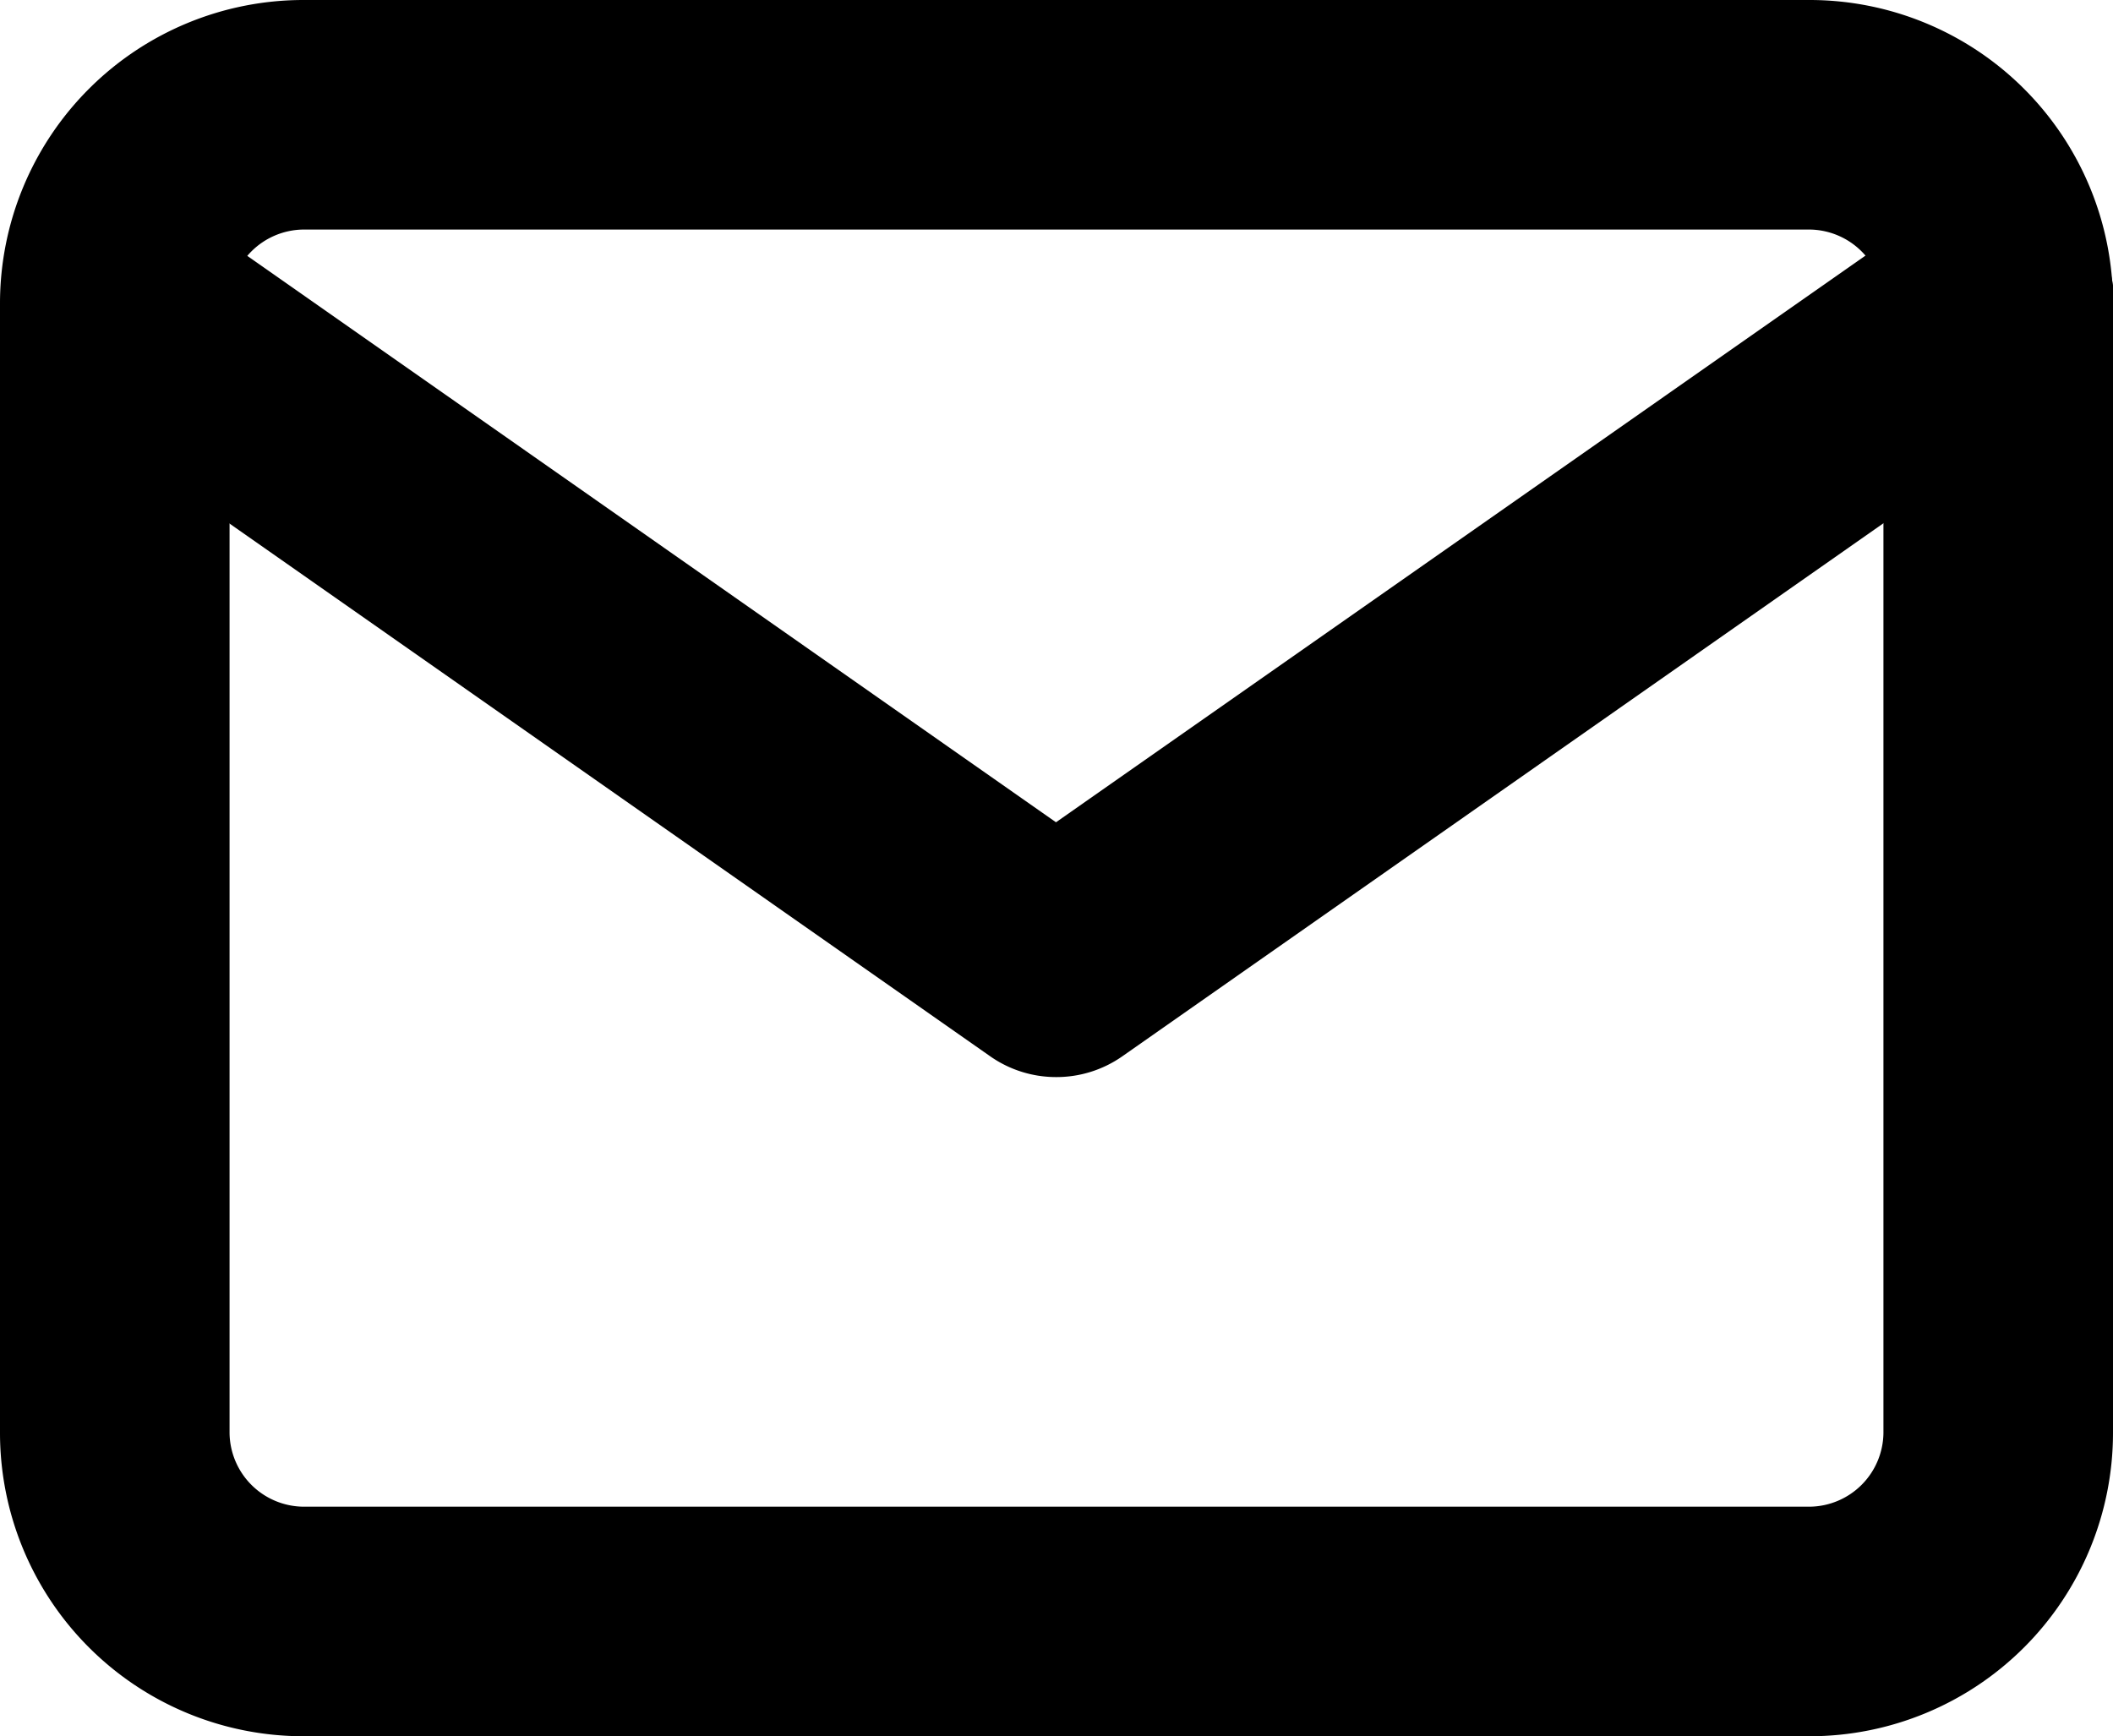
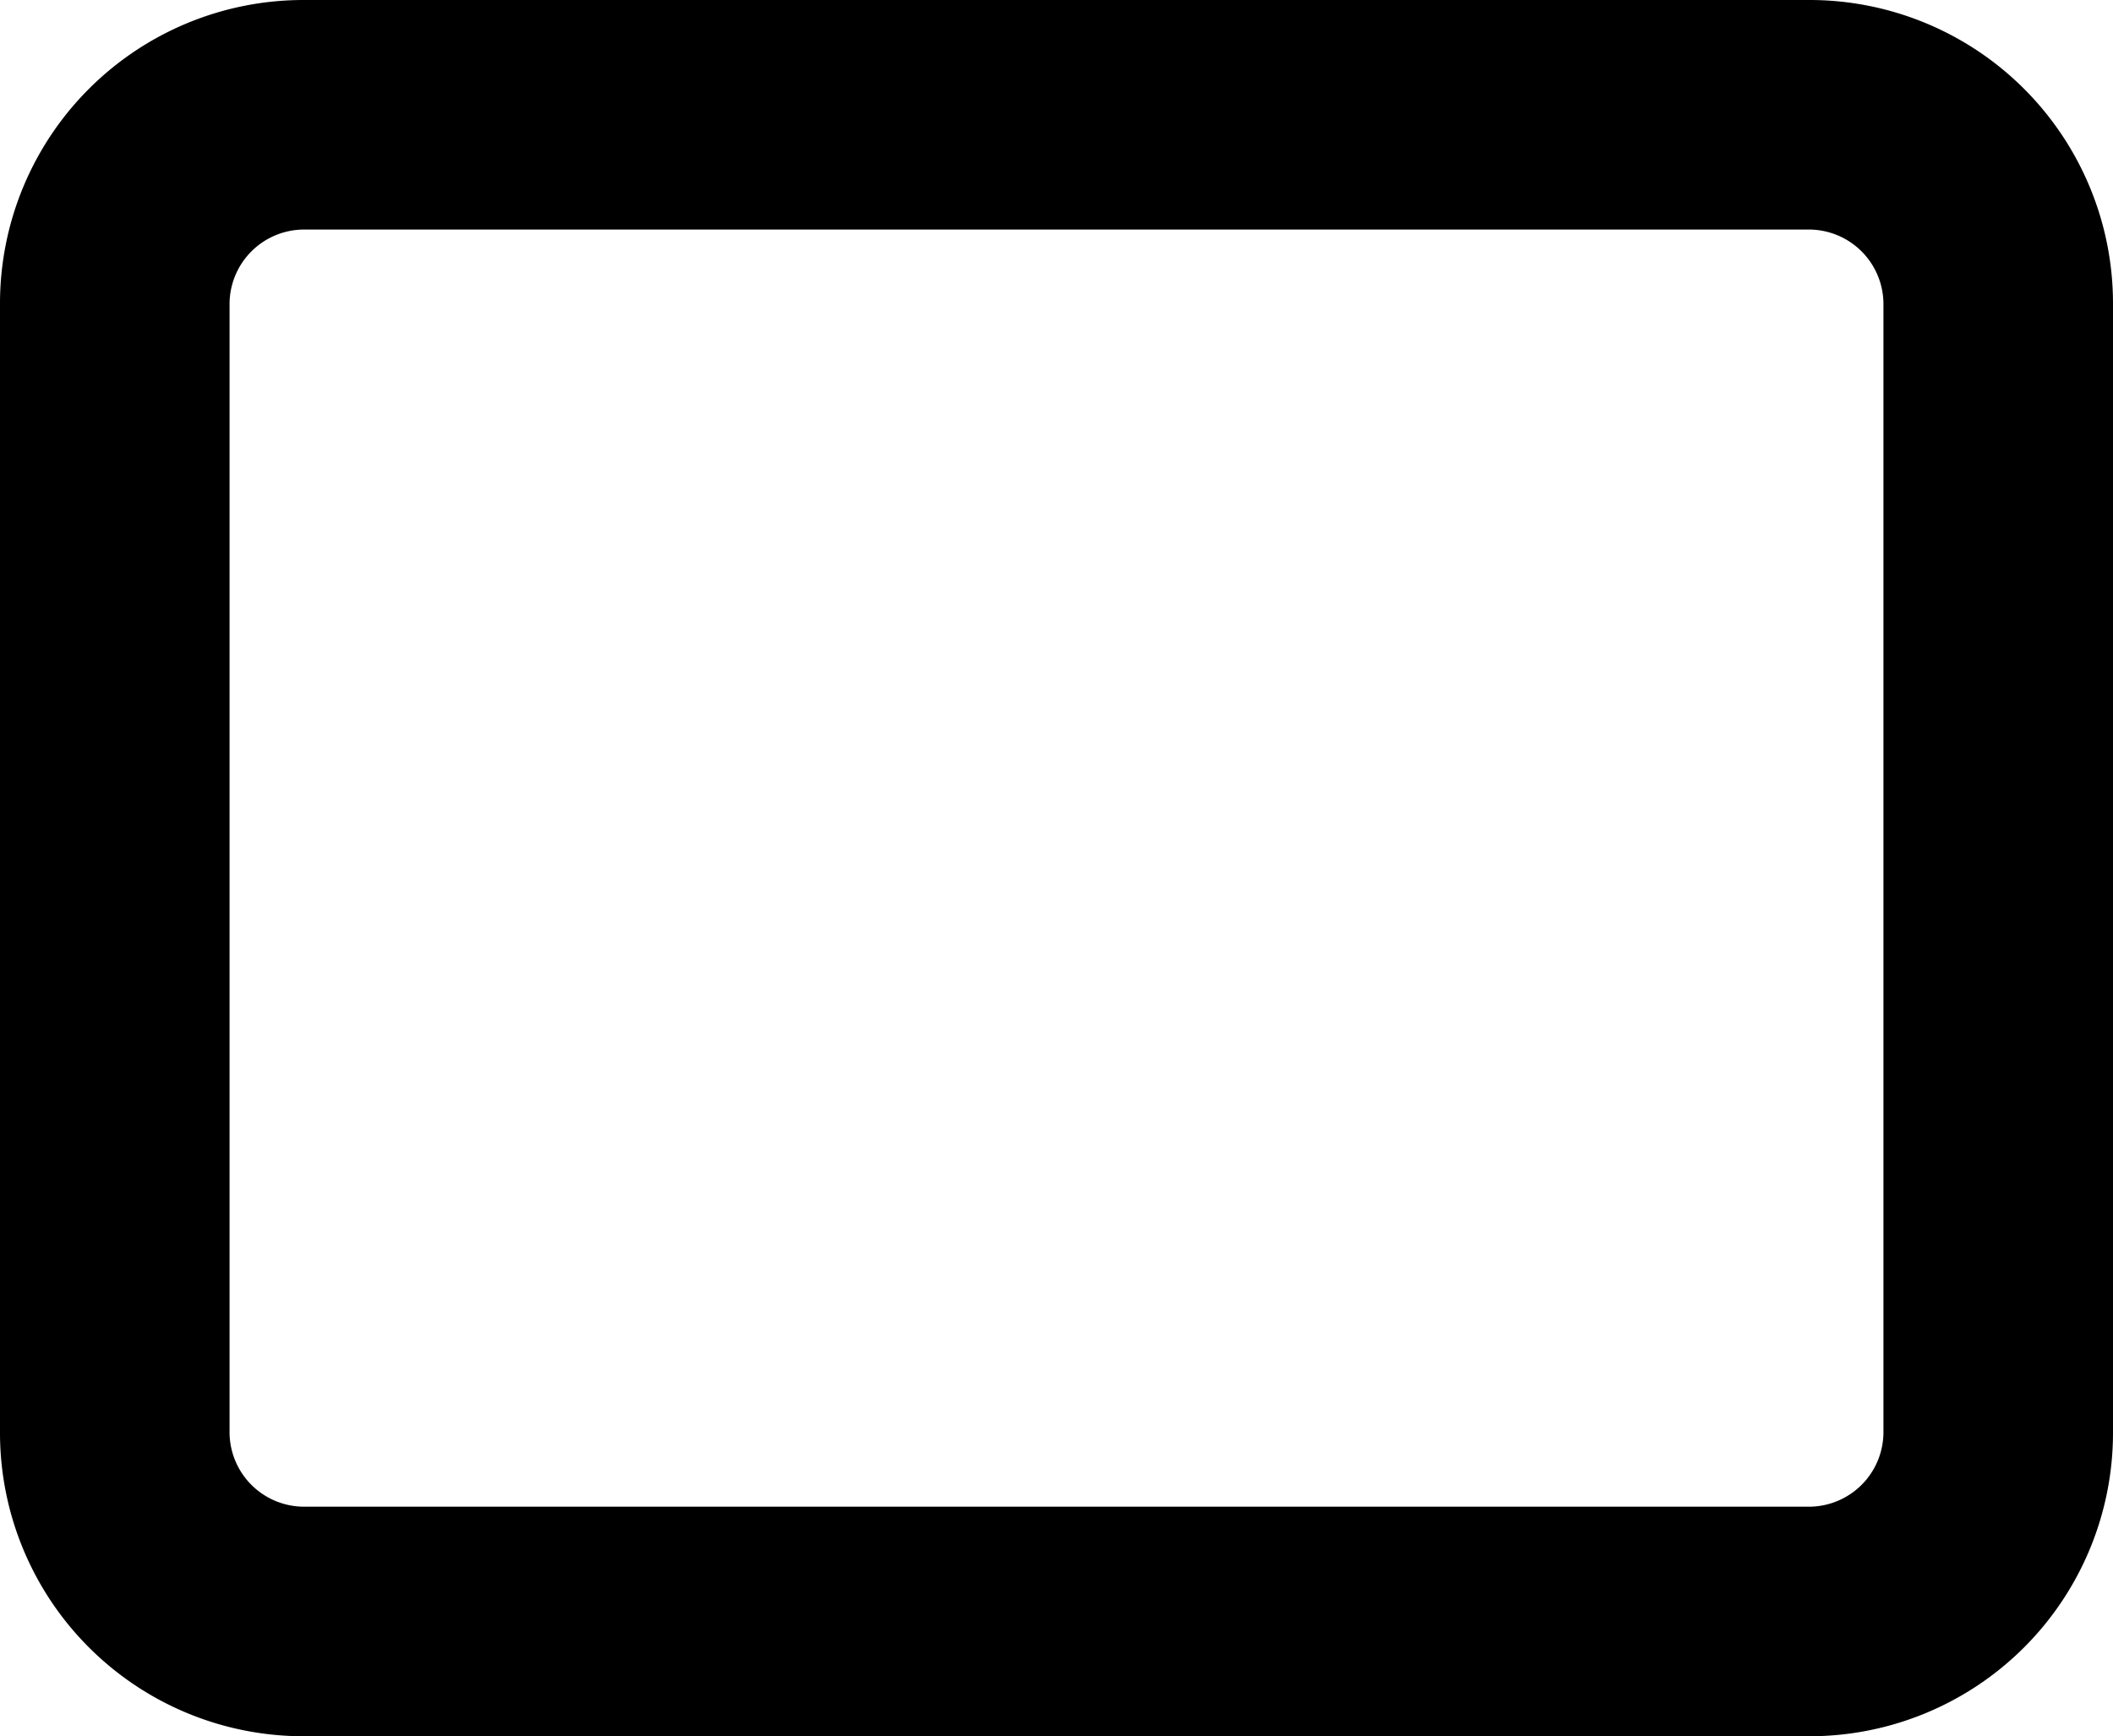
<svg xmlns="http://www.w3.org/2000/svg" width="18.409" height="15.127" viewBox="0 0 18.409 15.127">
  <g id="Gruppe_3185" data-name="Gruppe 3185" transform="translate(-204.773 -246.231)">
    <path id="Pfad_1624" data-name="Pfad 1624" d="M3.641,3H16.768a2.644,2.644,0,0,1,2.641,2.641v9.845a2.644,2.644,0,0,1-2.641,2.641H3.641A2.644,2.644,0,0,1,1,15.486V5.641A2.644,2.644,0,0,1,3.641,3ZM16.768,16.127a.65.65,0,0,0,.641-.641V5.641A.65.65,0,0,0,16.768,5H3.641A.65.65,0,0,0,3,5.641v9.845a.65.65,0,0,0,.641.641Z" transform="translate(203.773 243.231)" />
-     <path id="Pfad_1625" data-name="Pfad 1625" d="M10.2,12.743a1,1,0,0,1-.573-.181l-8.2-5.743A1,1,0,0,1,2.573,5.181L10.2,10.523l7.631-5.342a1,1,0,1,1,1.147,1.638l-8.2,5.743A1,1,0,0,1,10.2,12.743Z" transform="translate(203.773 242.872)" />
  </g>
</svg>